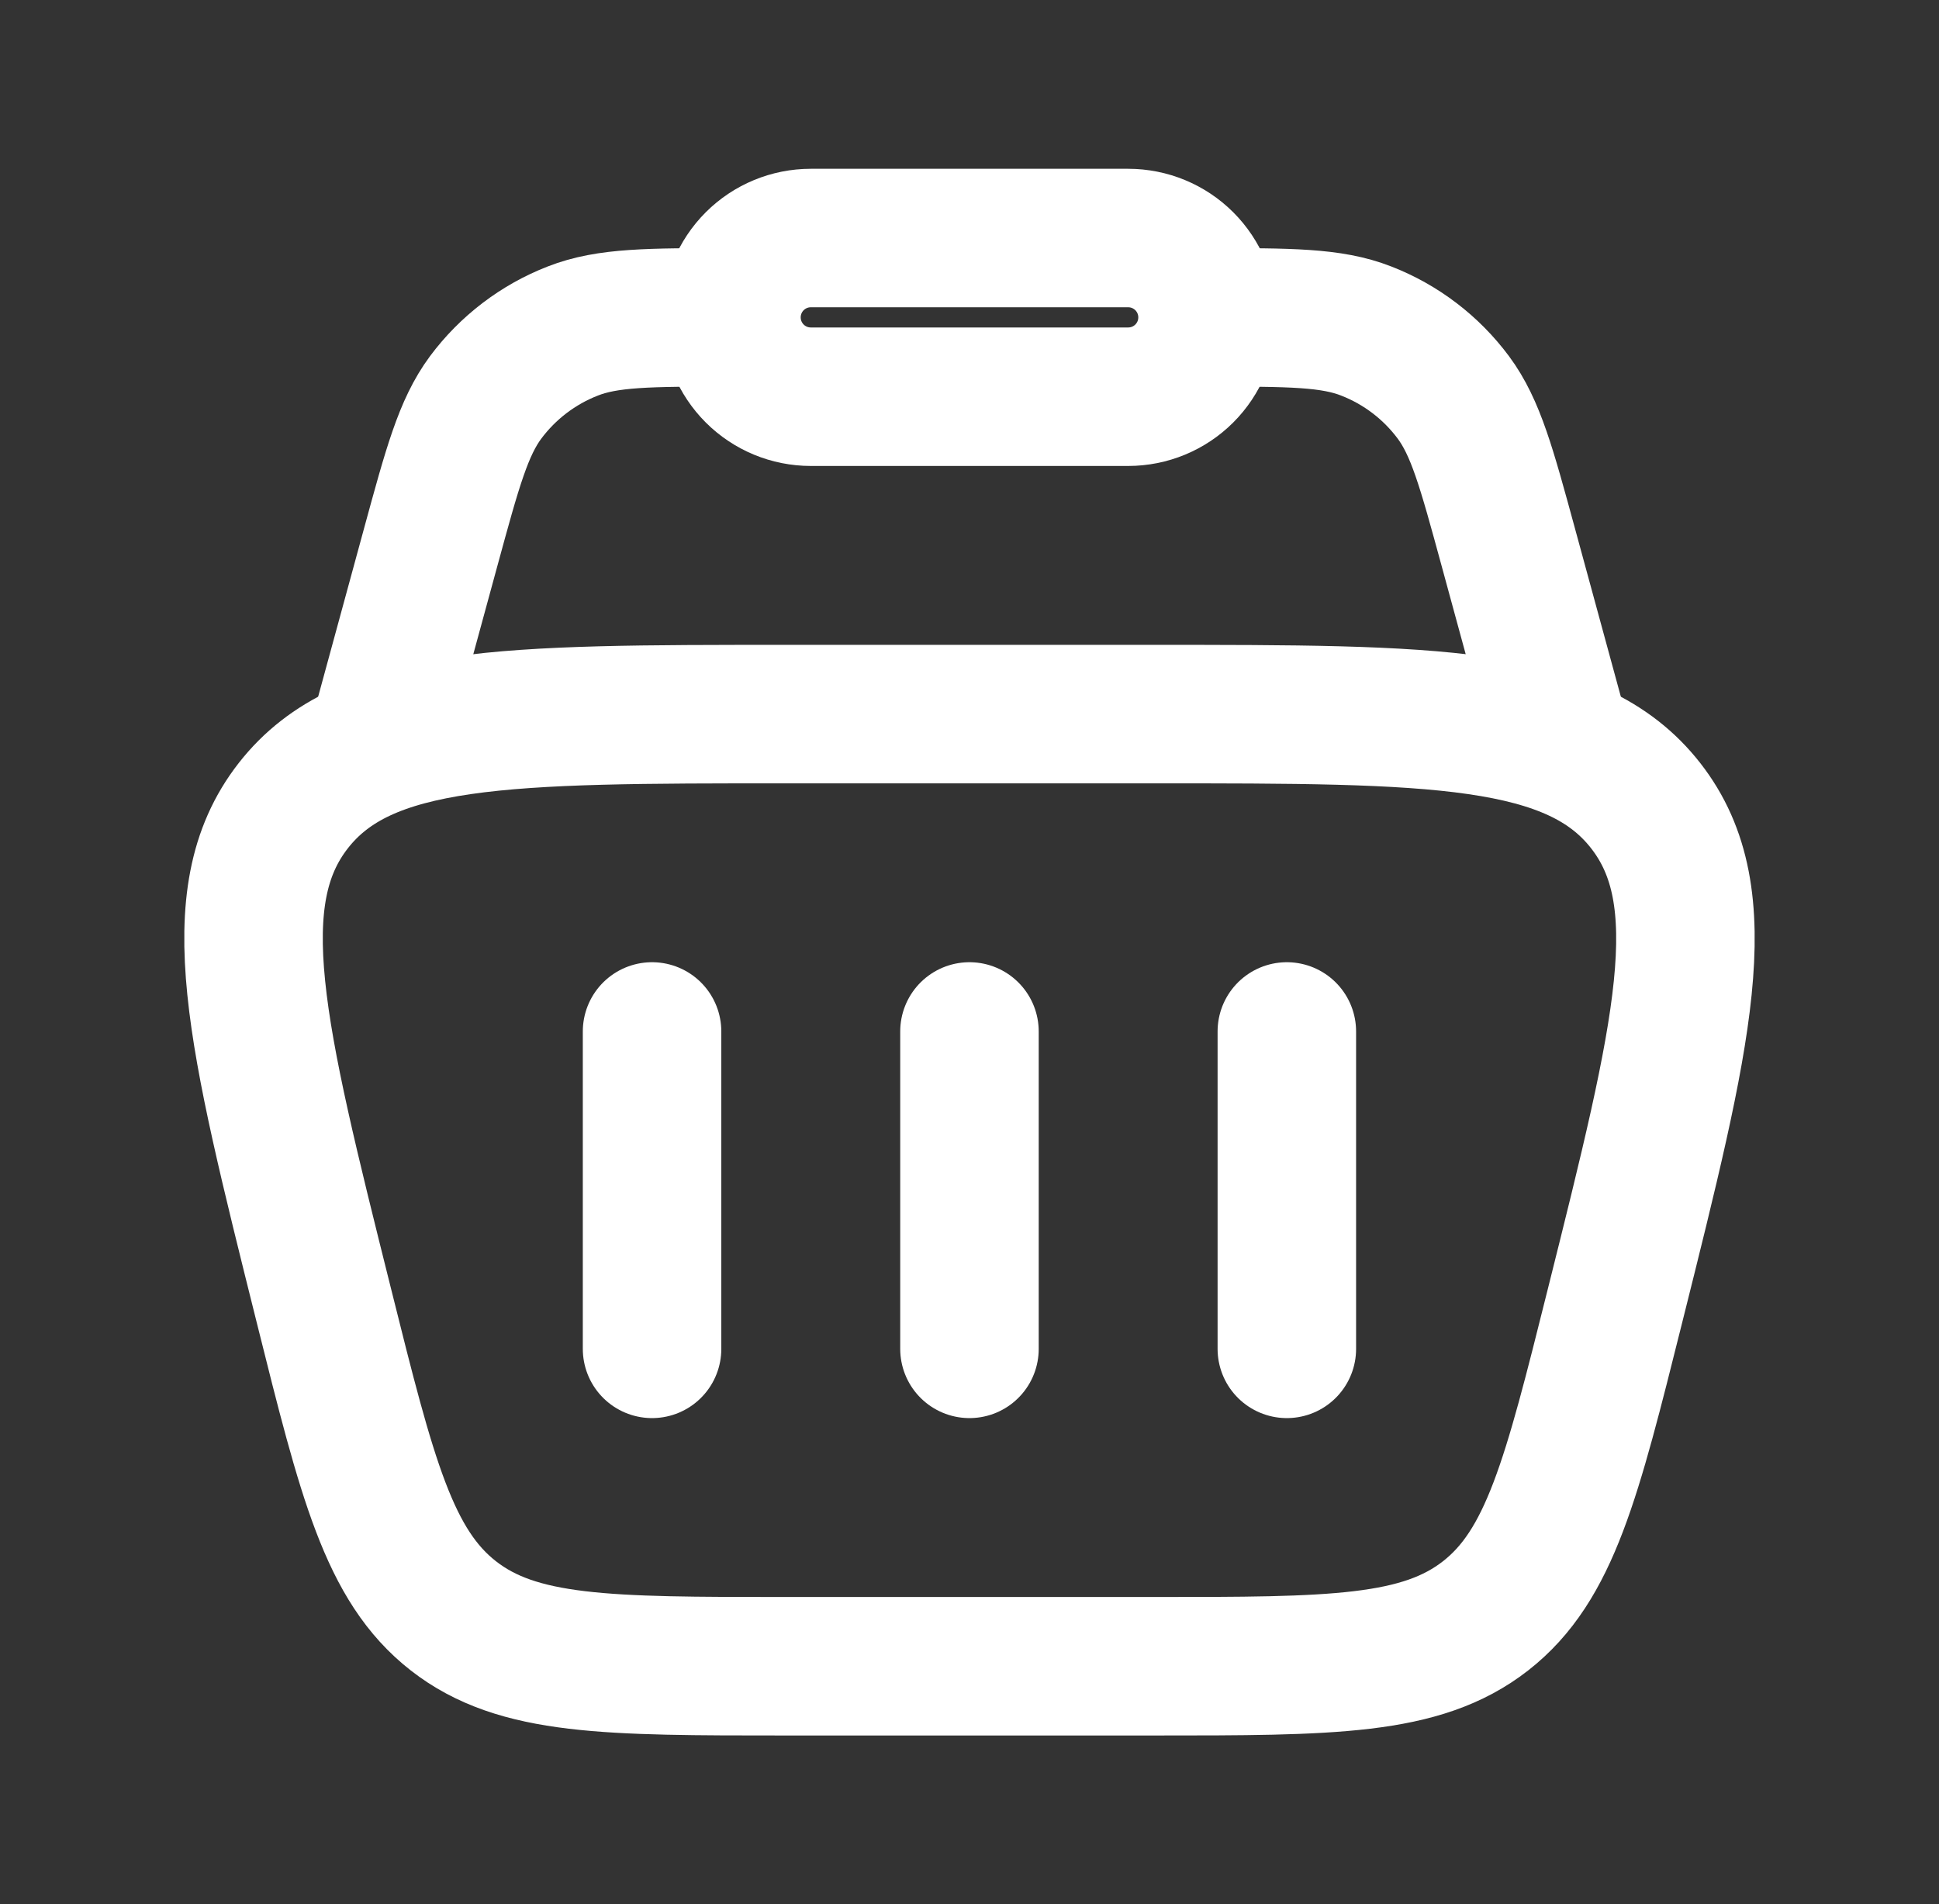
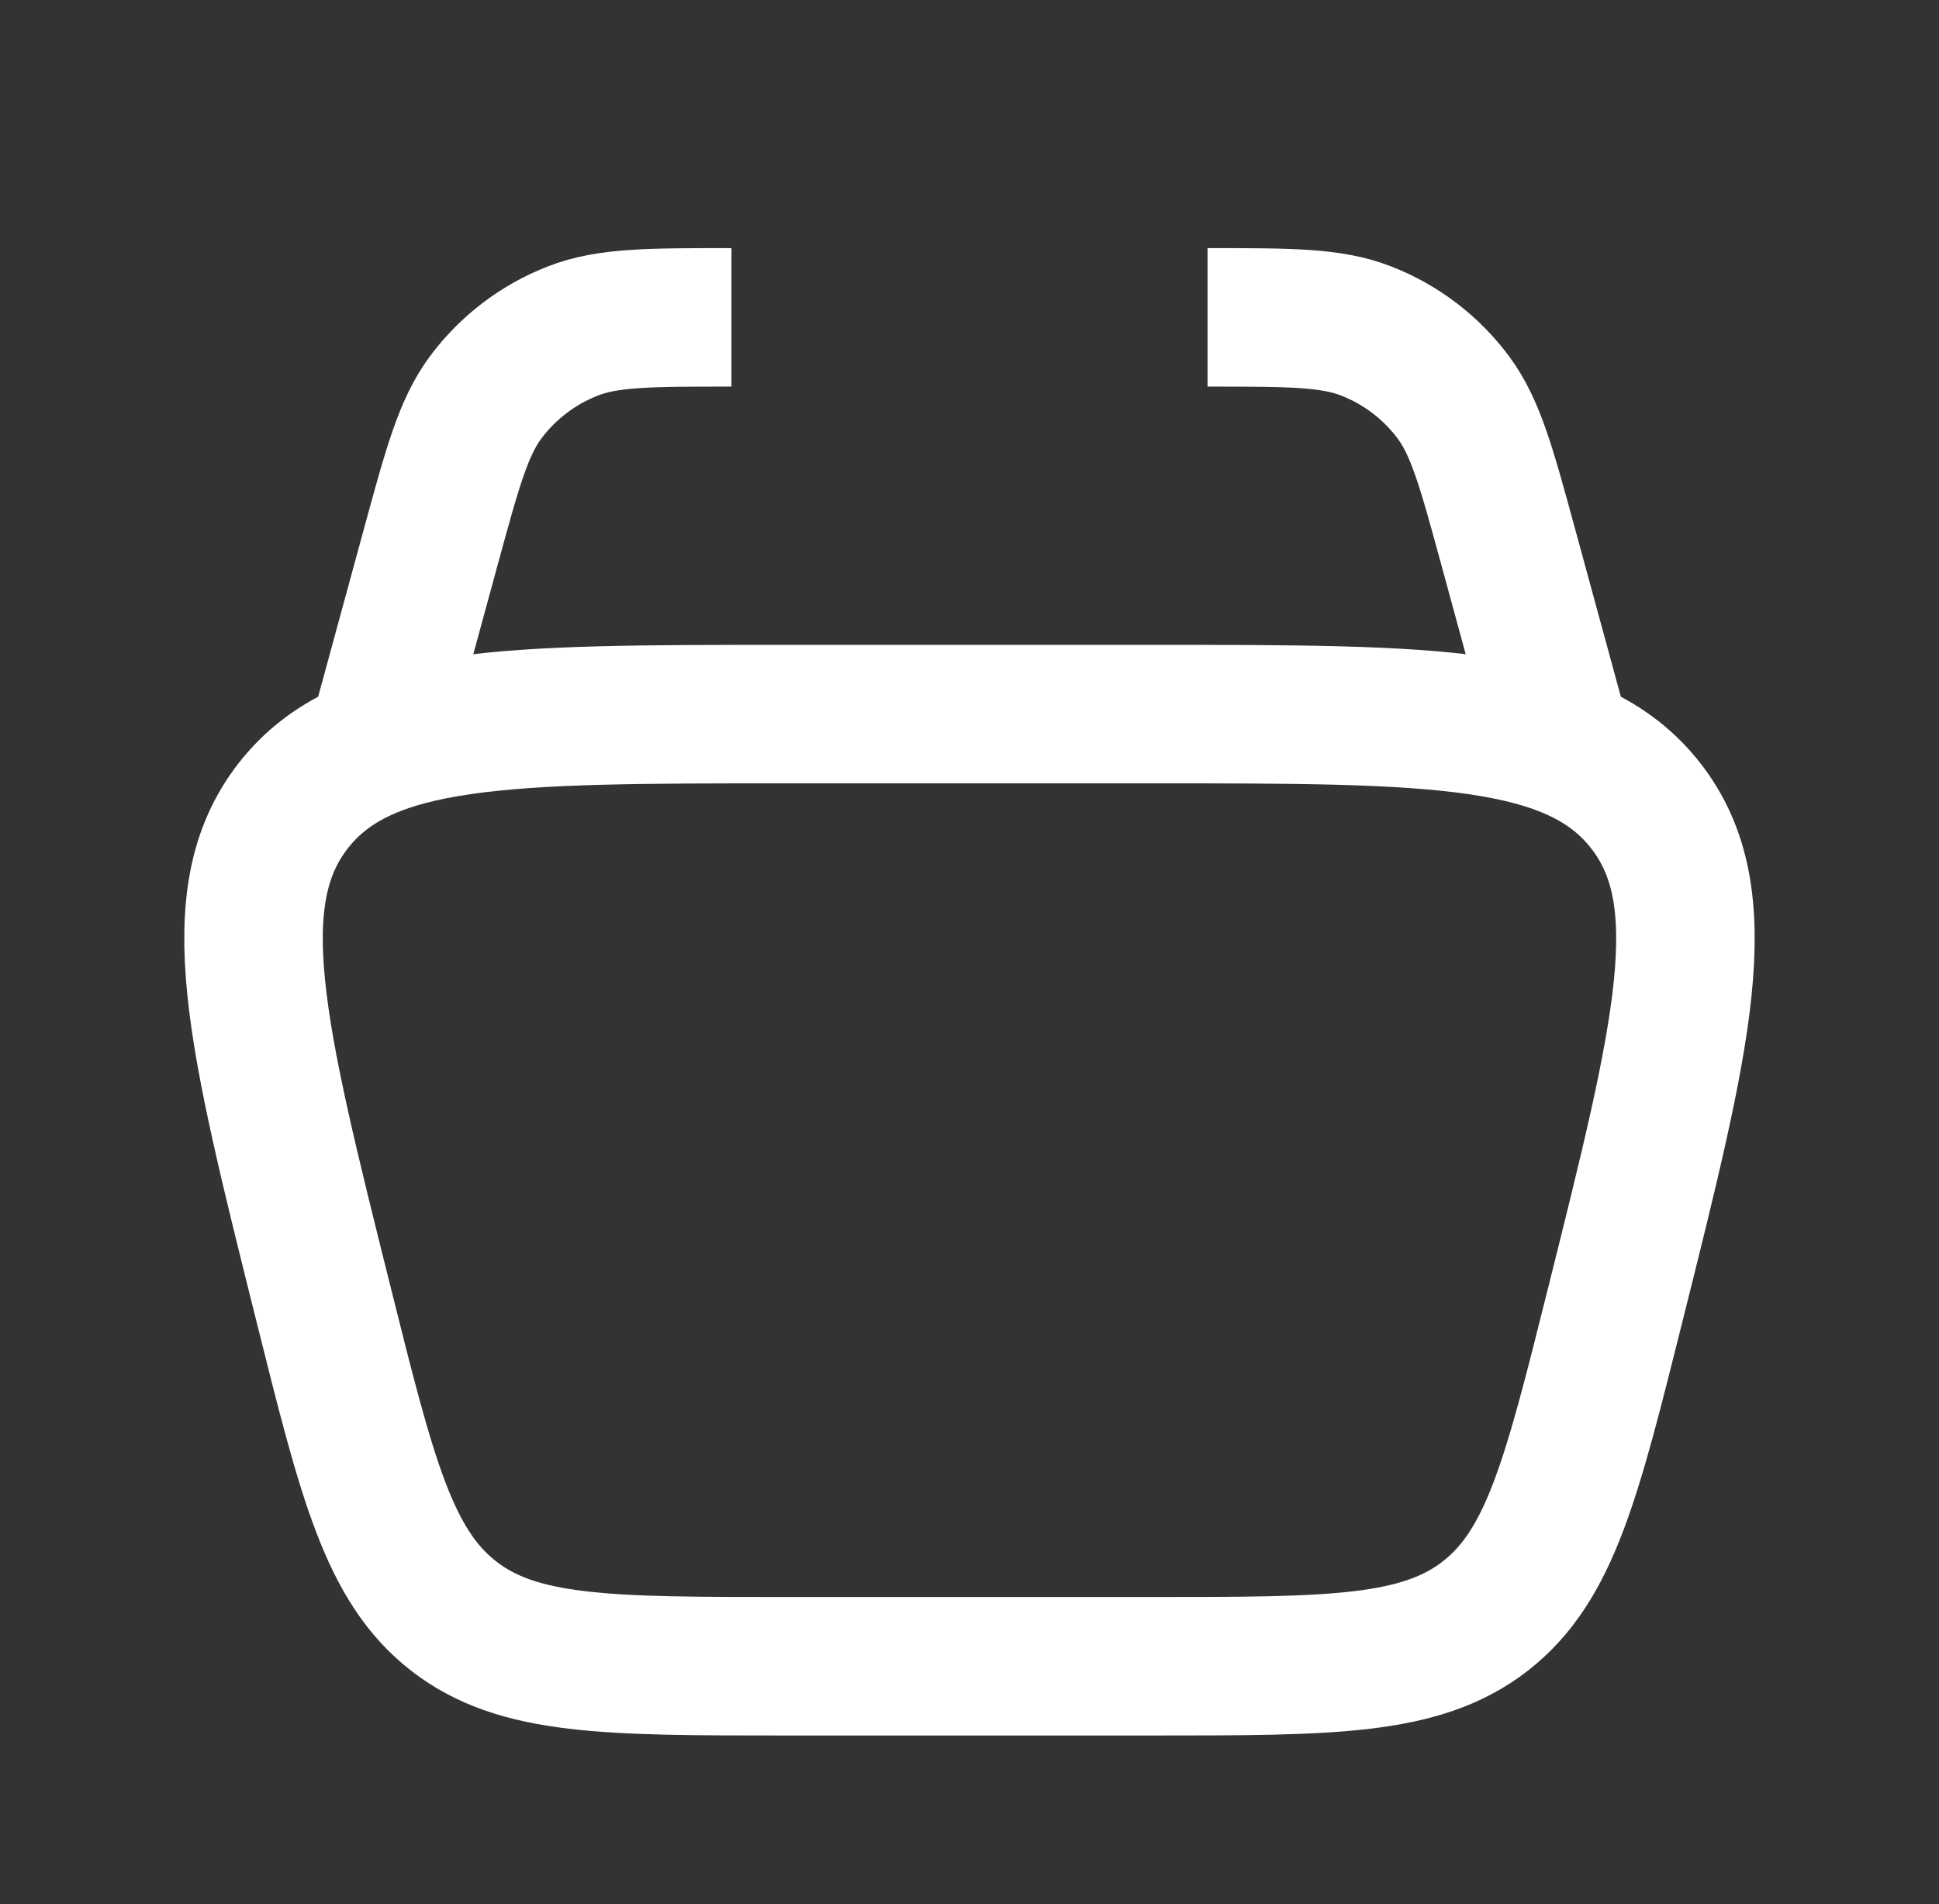
<svg xmlns="http://www.w3.org/2000/svg" width="56" height="55" viewBox="0 0 56 55" fill="none">
  <rect x="0" y="0" width="56" height="55" fill="#333333" stroke="none" />
  <path d="M9.354 37.709C7.388 29.844 6.405 25.914 8.47 23.27C10.535 20.625 14.588 20.625 22.694 20.625H33.305C41.413 20.625 45.464 20.625 47.529 23.27C49.594 25.914 48.611 29.847 46.644 37.709C45.393 42.712 44.77 45.212 42.904 46.67C41.039 48.125 38.461 48.125 33.305 48.125H22.694C17.538 48.125 14.96 48.125 13.094 46.67C11.229 45.212 10.603 42.712 9.354 37.709Z" stroke="white" stroke-width="4" />
  <path d="M45.188 21.771L43.56 15.801C42.932 13.498 42.618 12.347 41.975 11.479C41.333 10.616 40.461 9.951 39.458 9.561C38.45 9.166 37.258 9.166 34.875 9.166M10.812 21.771L12.44 15.801C13.068 13.498 13.382 12.347 14.025 11.479C14.668 10.616 15.54 9.951 16.542 9.561C17.55 9.166 18.742 9.166 21.125 9.166" stroke="white" stroke-width="4" />
-   <path d="M21.125 9.167C21.125 8.559 21.366 7.976 21.796 7.546C22.226 7.116 22.809 6.875 23.417 6.875H32.583C33.191 6.875 33.774 7.116 34.204 7.546C34.634 7.976 34.875 8.559 34.875 9.167C34.875 9.774 34.634 10.357 34.204 10.787C33.774 11.217 33.191 11.458 32.583 11.458H23.417C22.809 11.458 22.226 11.217 21.796 10.787C21.366 10.357 21.125 9.774 21.125 9.167Z" stroke="white" stroke-width="4" />
-   <path d="M18.832 29.791V38.958M37.165 29.791V38.958M27.999 29.791V38.958" stroke="white" stroke-width="4" stroke-linecap="round" stroke-linejoin="round" />
</svg>